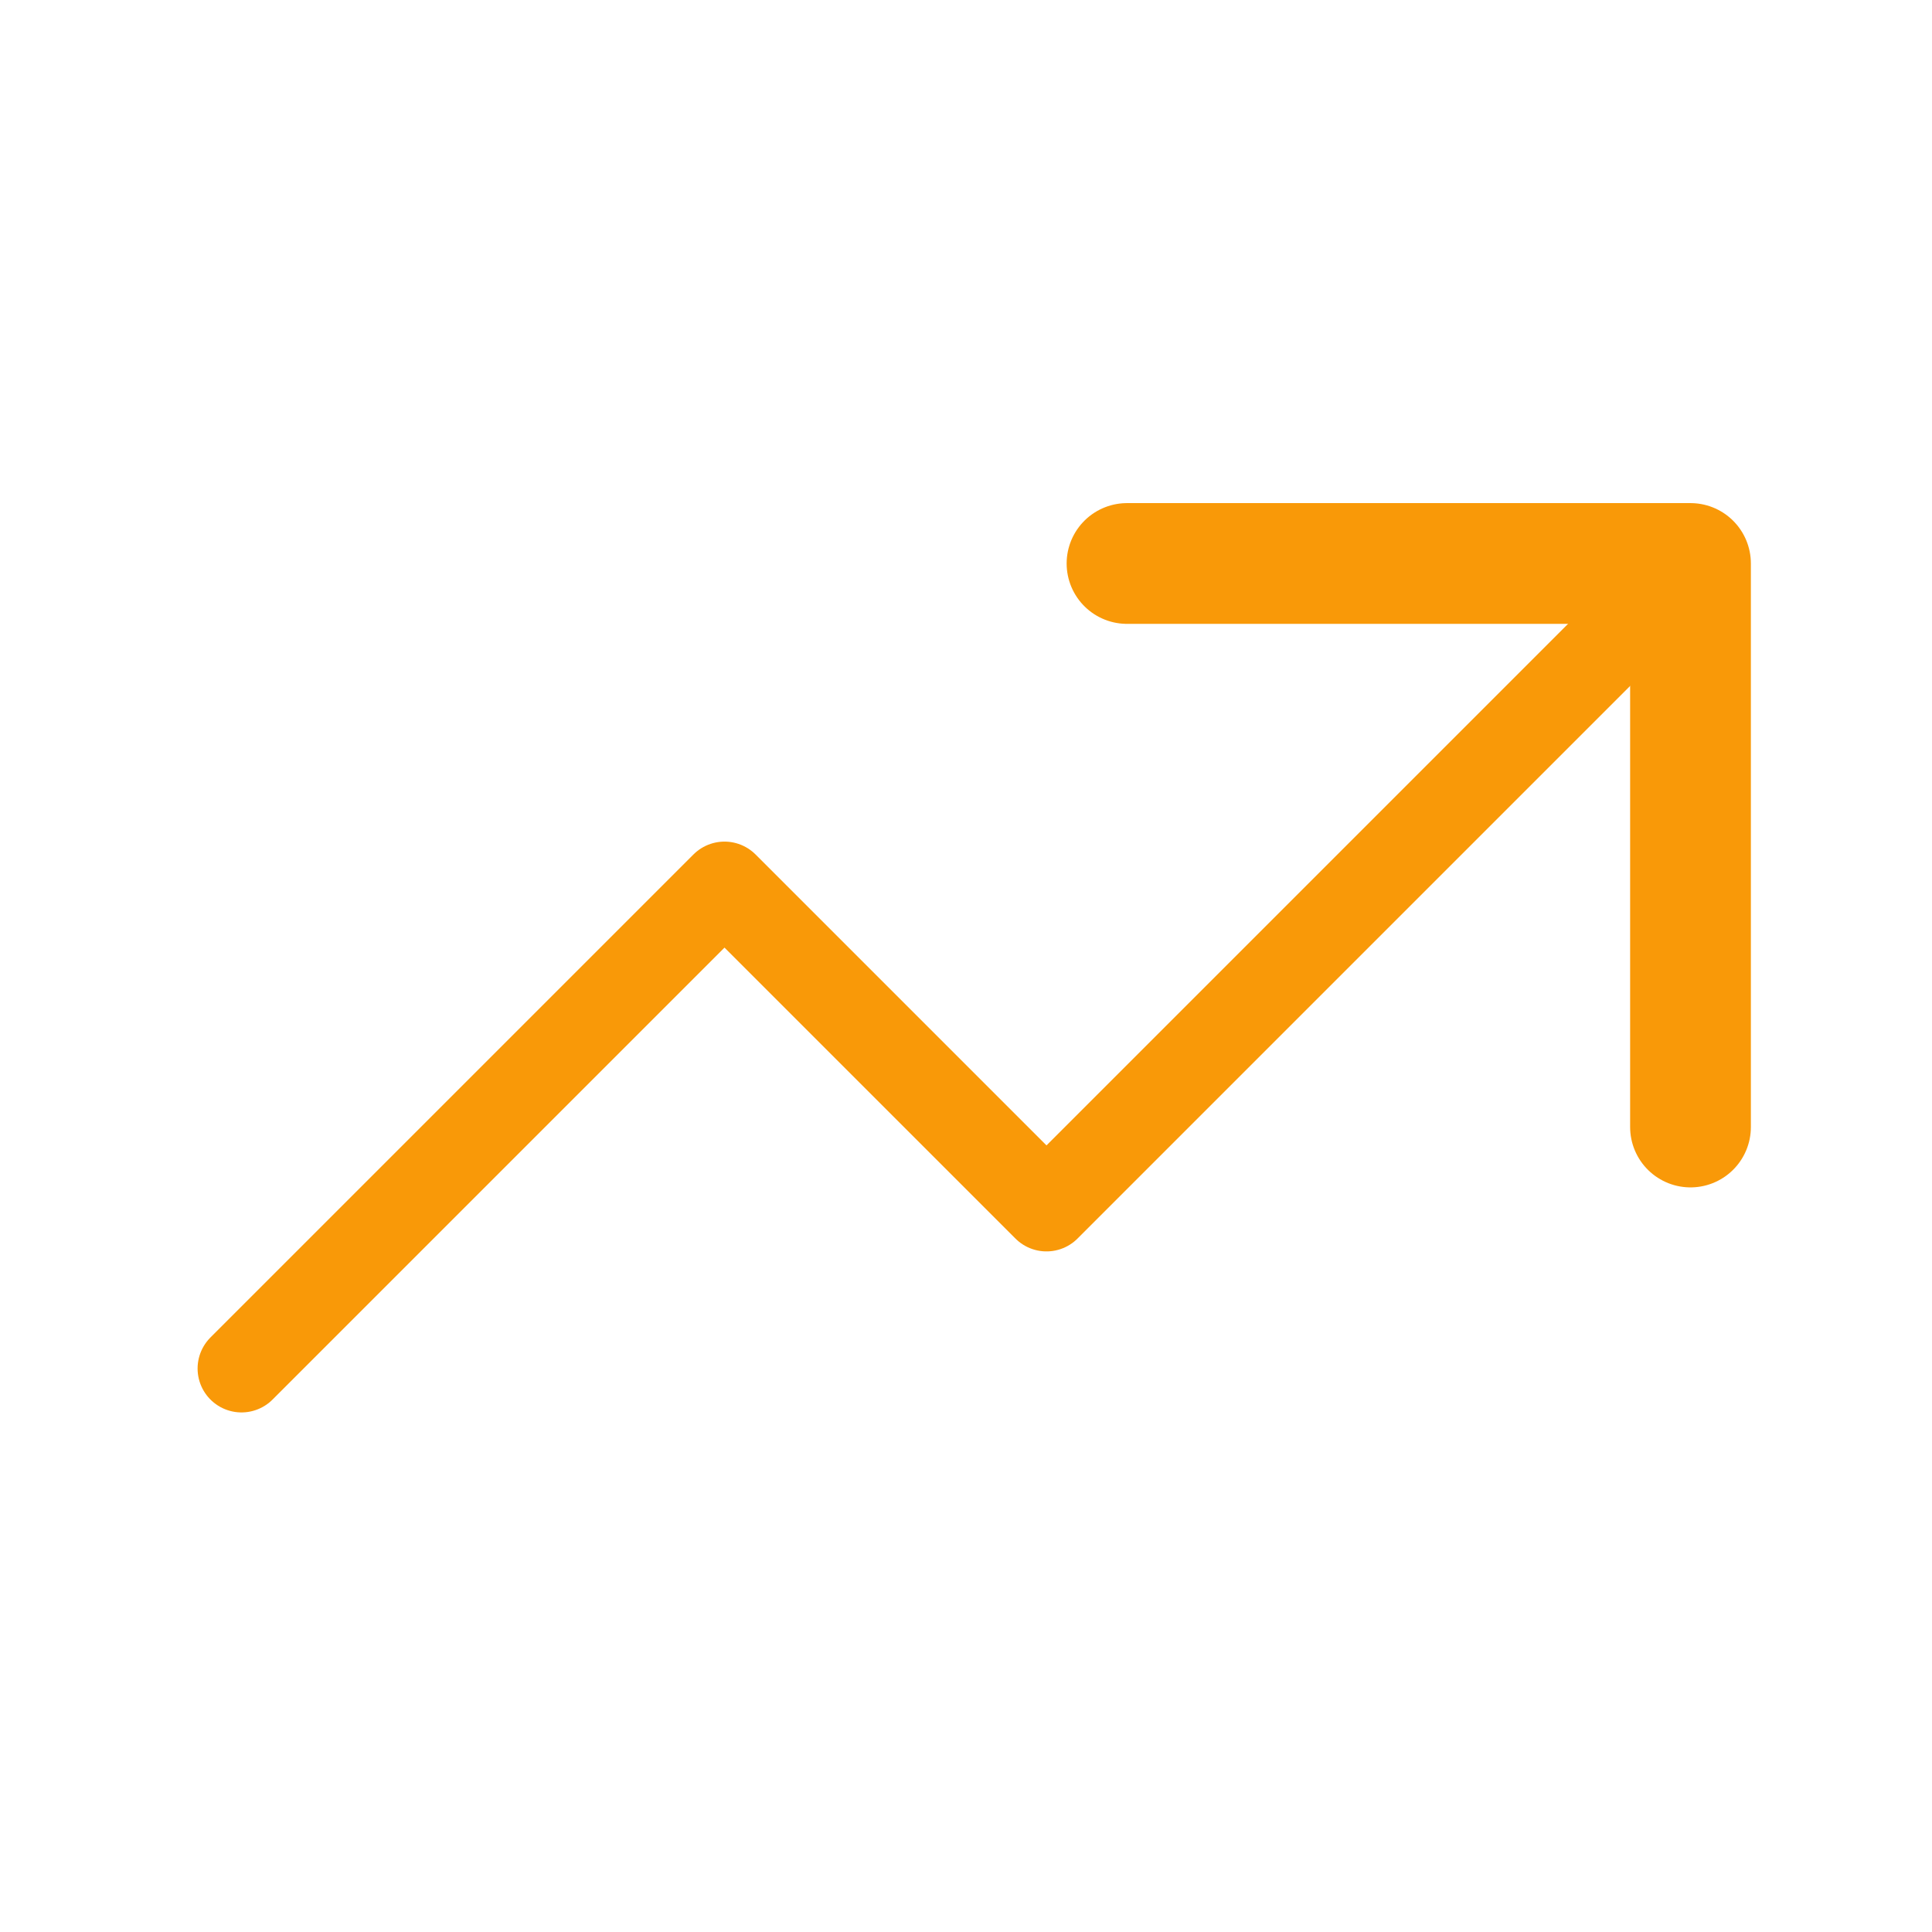
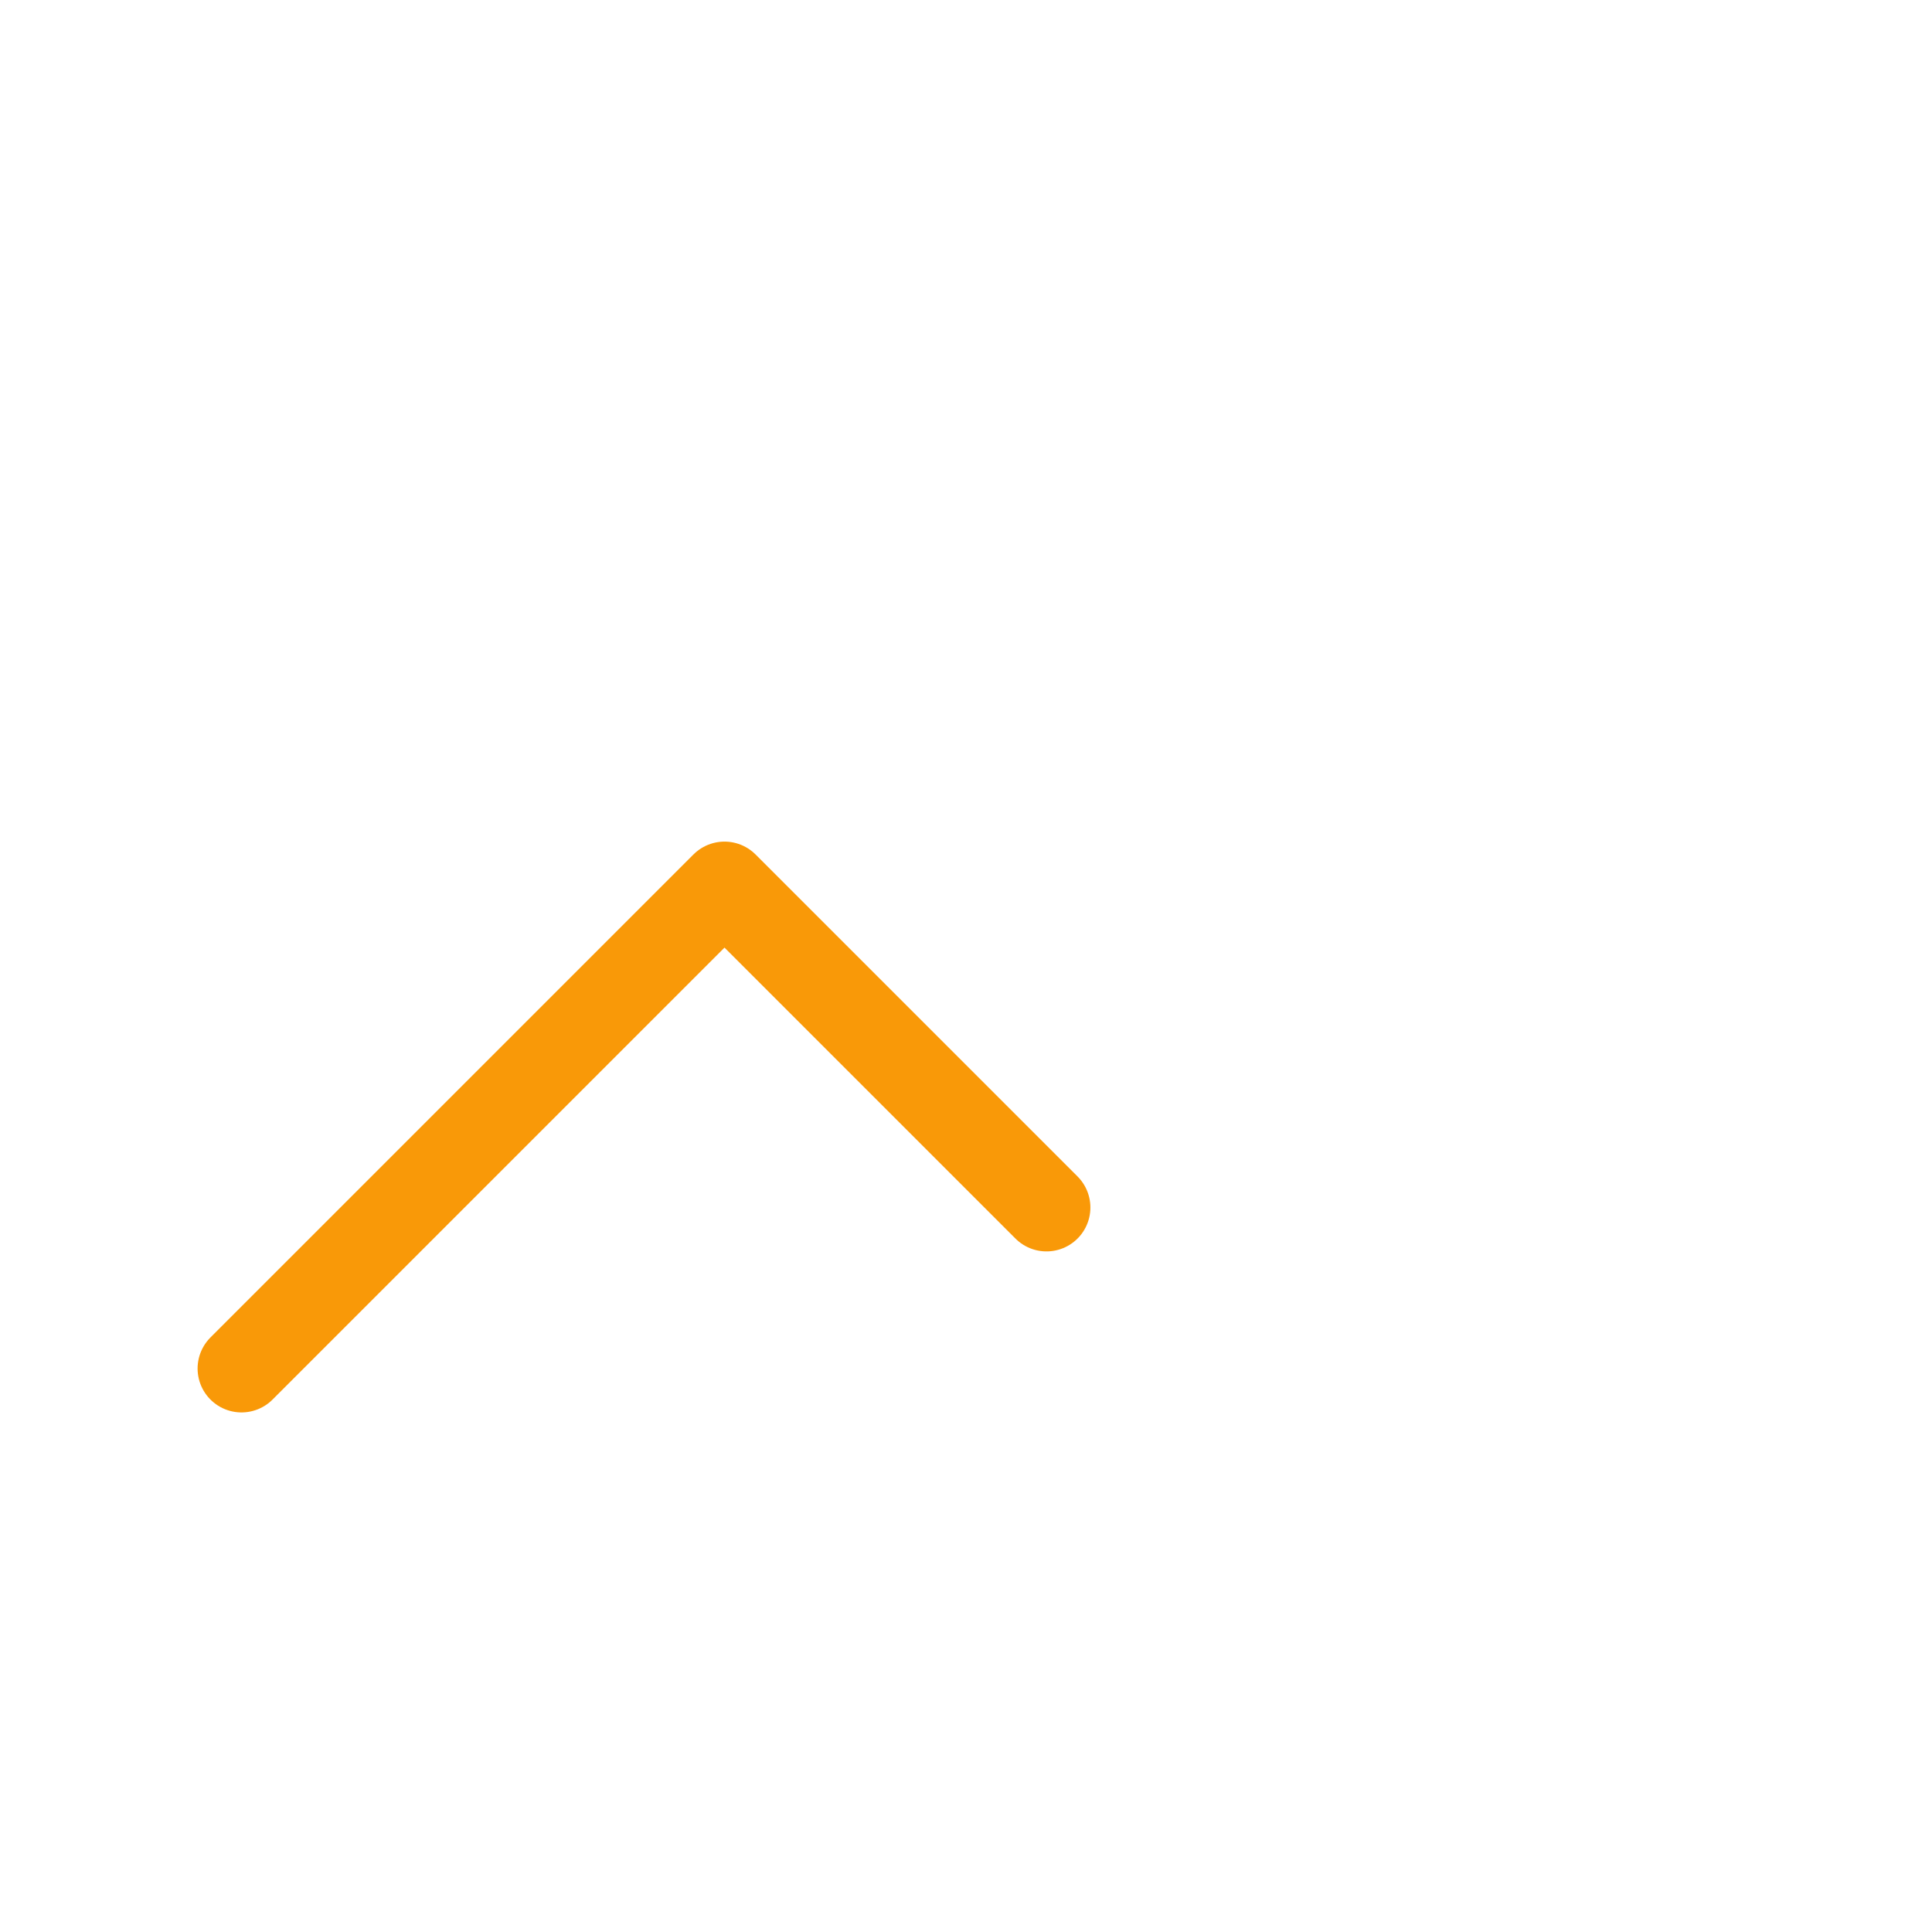
<svg xmlns="http://www.w3.org/2000/svg" width="44" height="44" viewBox="0 0 44 44" fill="none">
-   <path d="M5.5 31.167L16.5 20.167L23.833 27.5L38.5 12.833" stroke="#F99908" stroke-width="2" stroke-linecap="round" stroke-linejoin="round" />
-   <path d="M25.667 12.833H38.5V25.667" stroke="#F99908" stroke-width="2.75" stroke-linecap="round" stroke-linejoin="round" />
+   <path d="M5.5 31.167L16.5 20.167L23.833 27.5" stroke="#F99908" stroke-width="2" stroke-linecap="round" stroke-linejoin="round" />
</svg>